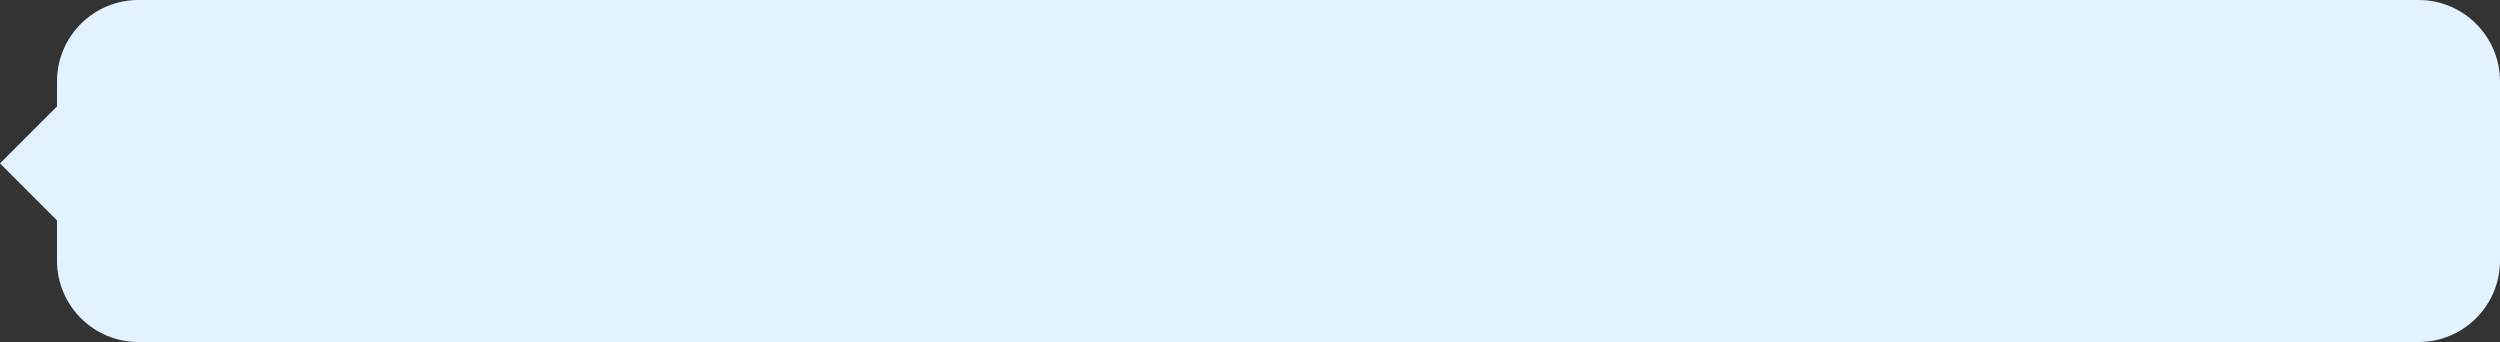
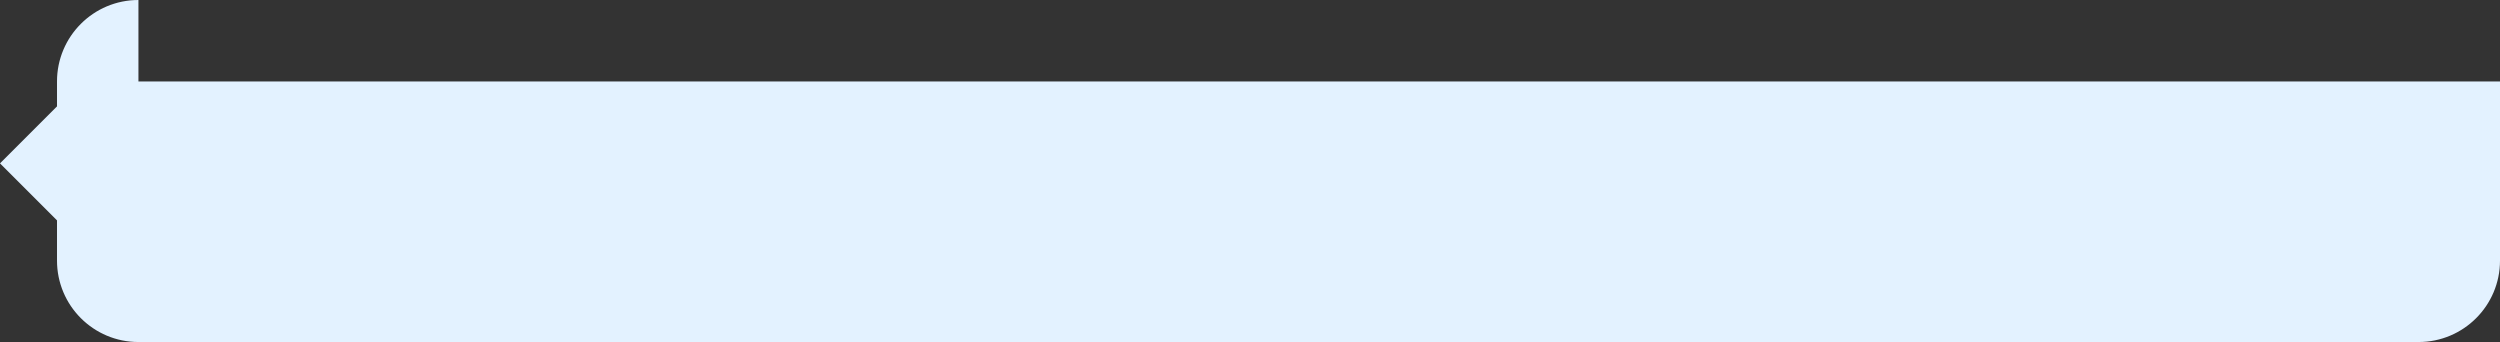
<svg xmlns="http://www.w3.org/2000/svg" width="614" height="84" viewBox="0 0 614 84" fill="none">
  <rect x="0" y="0" width="614" height="84" fill="#333333" stroke="none" />
-   <path fill-rule="evenodd" clip-rule="evenodd" d="M34 6.10352e-05C22.954 6.10352e-05 14 8.954 14 20V26.127L0 40.127L14 54.127V64C14 75.046 22.954 84 34 84H594C605.046 84 614 75.046 614 64V20C614 8.954 605.046 6.10352e-05 594 6.10352e-05H34Z" fill="#E3F2FF" />
+   <path fill-rule="evenodd" clip-rule="evenodd" d="M34 6.10352e-05C22.954 6.10352e-05 14 8.954 14 20V26.127L0 40.127L14 54.127V64C14 75.046 22.954 84 34 84H594C605.046 84 614 75.046 614 64V20H34Z" fill="#E3F2FF" />
</svg>